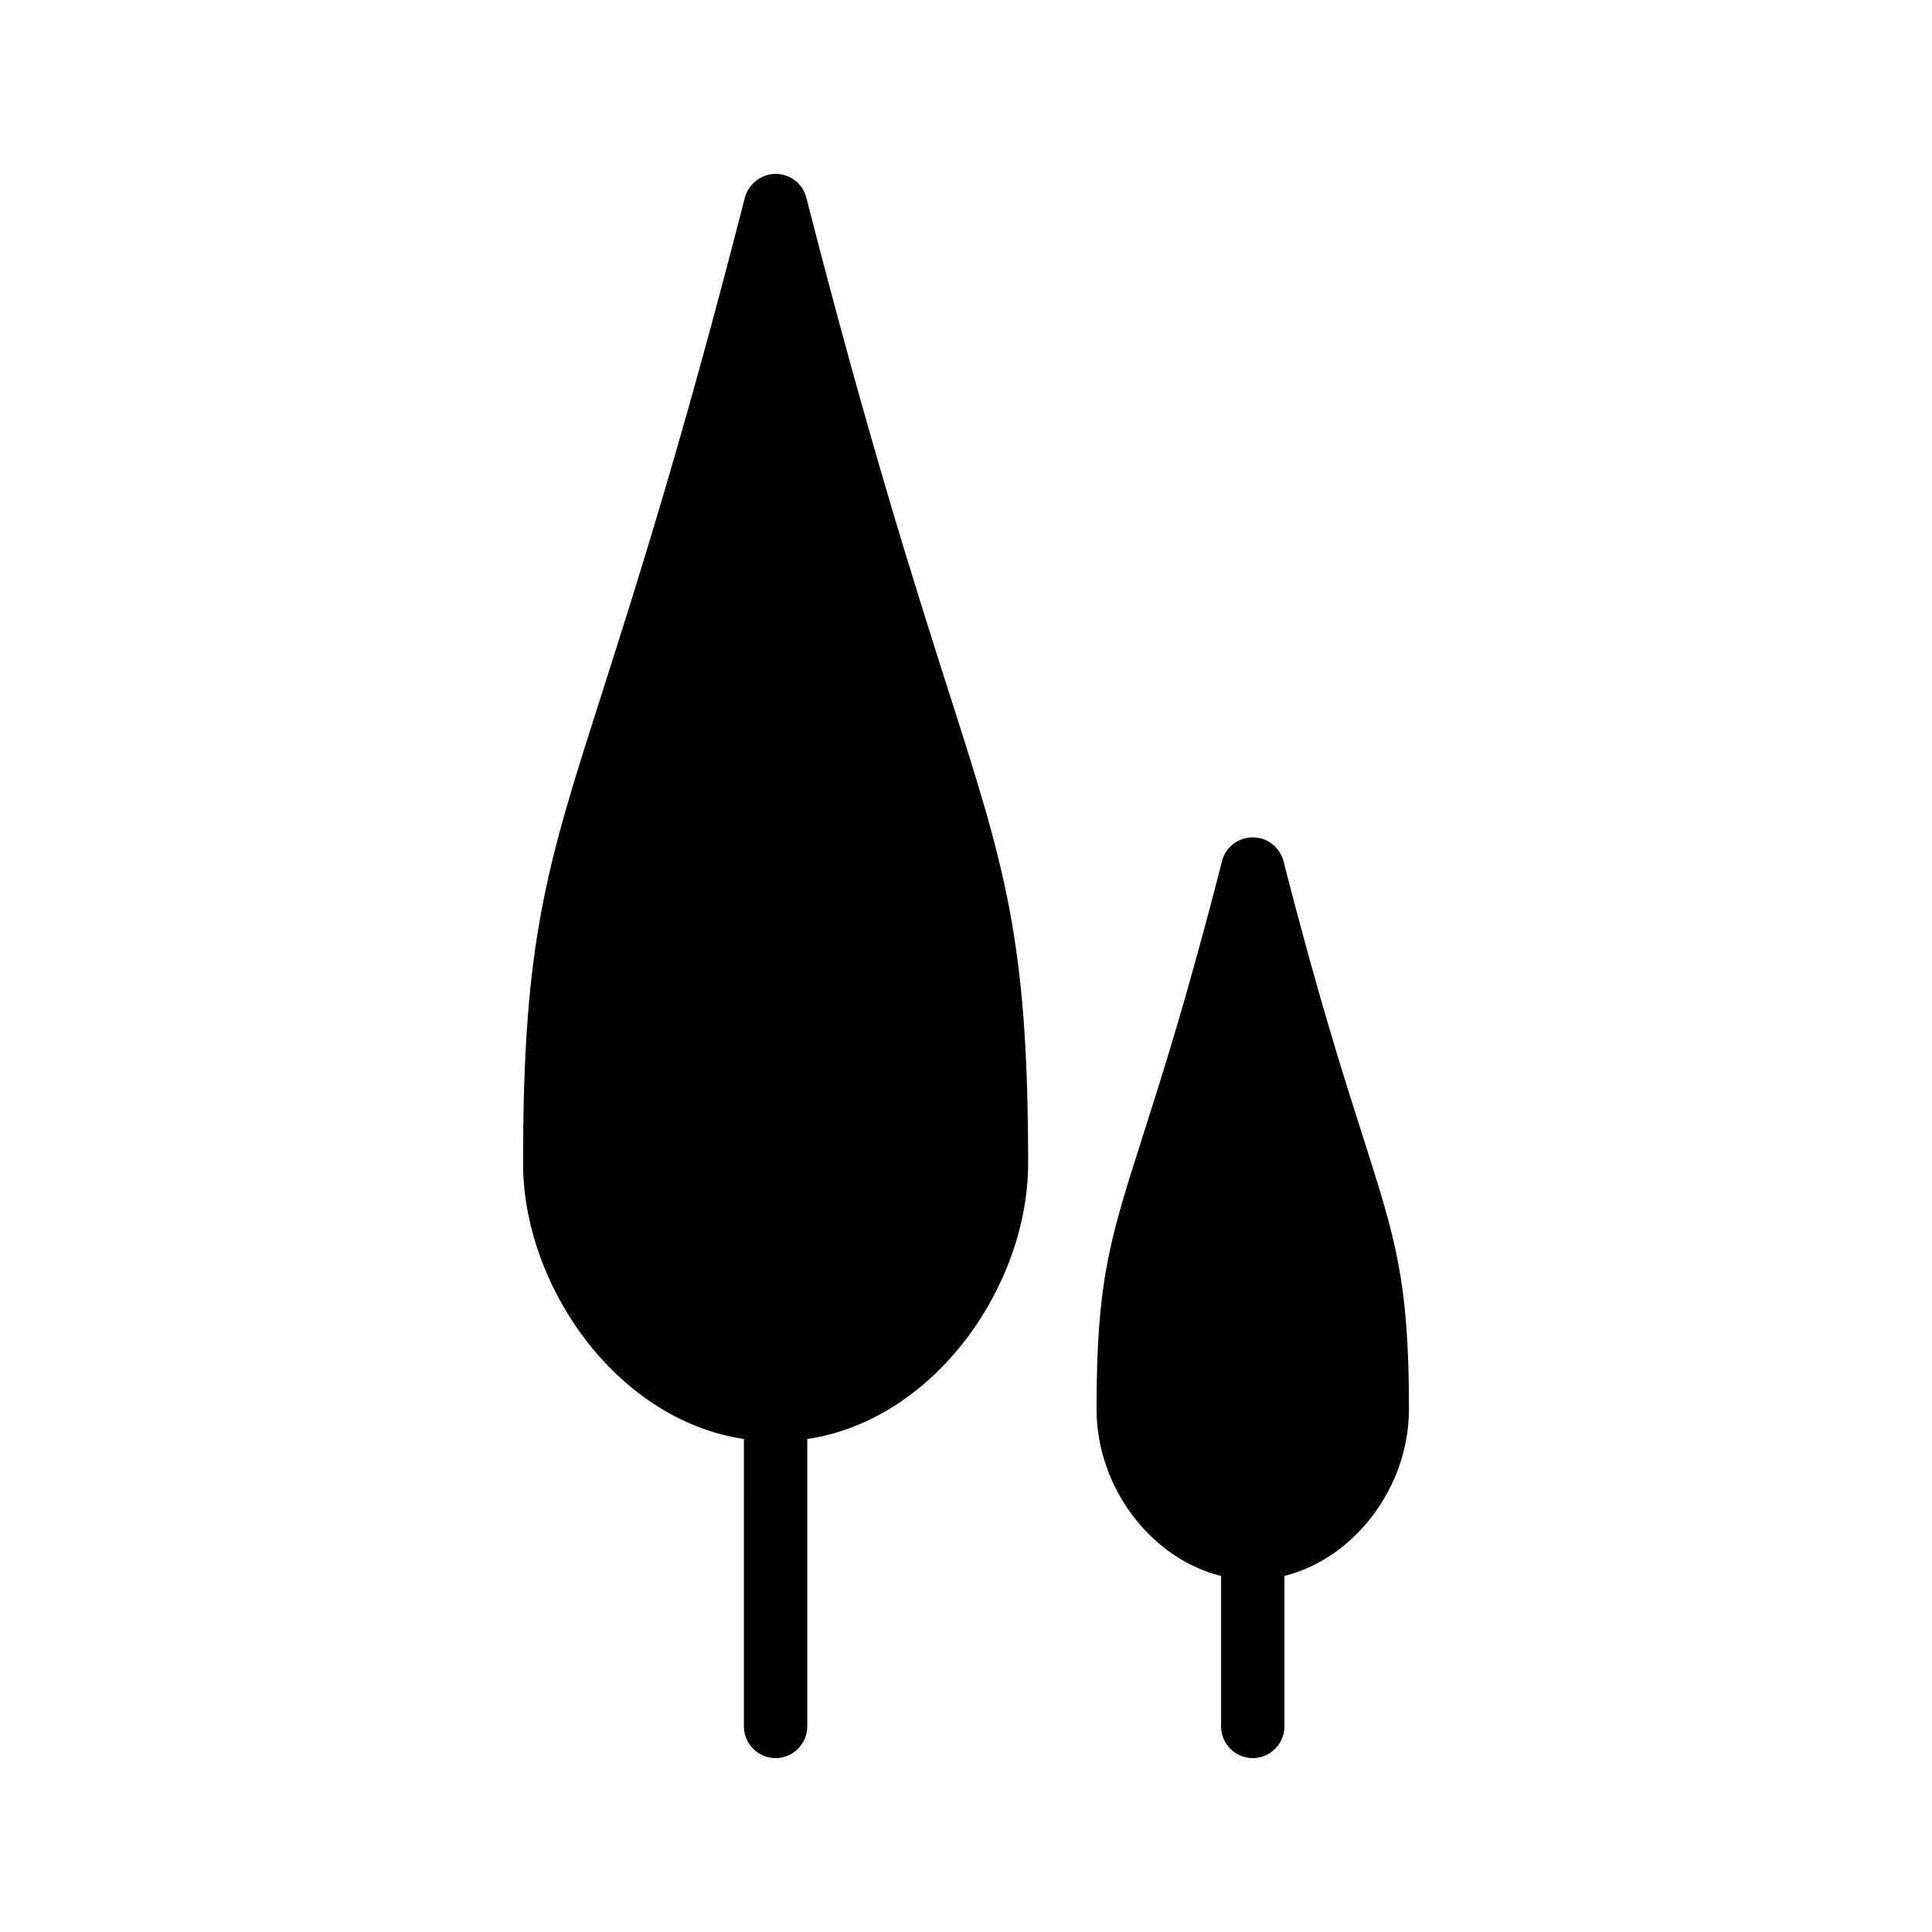
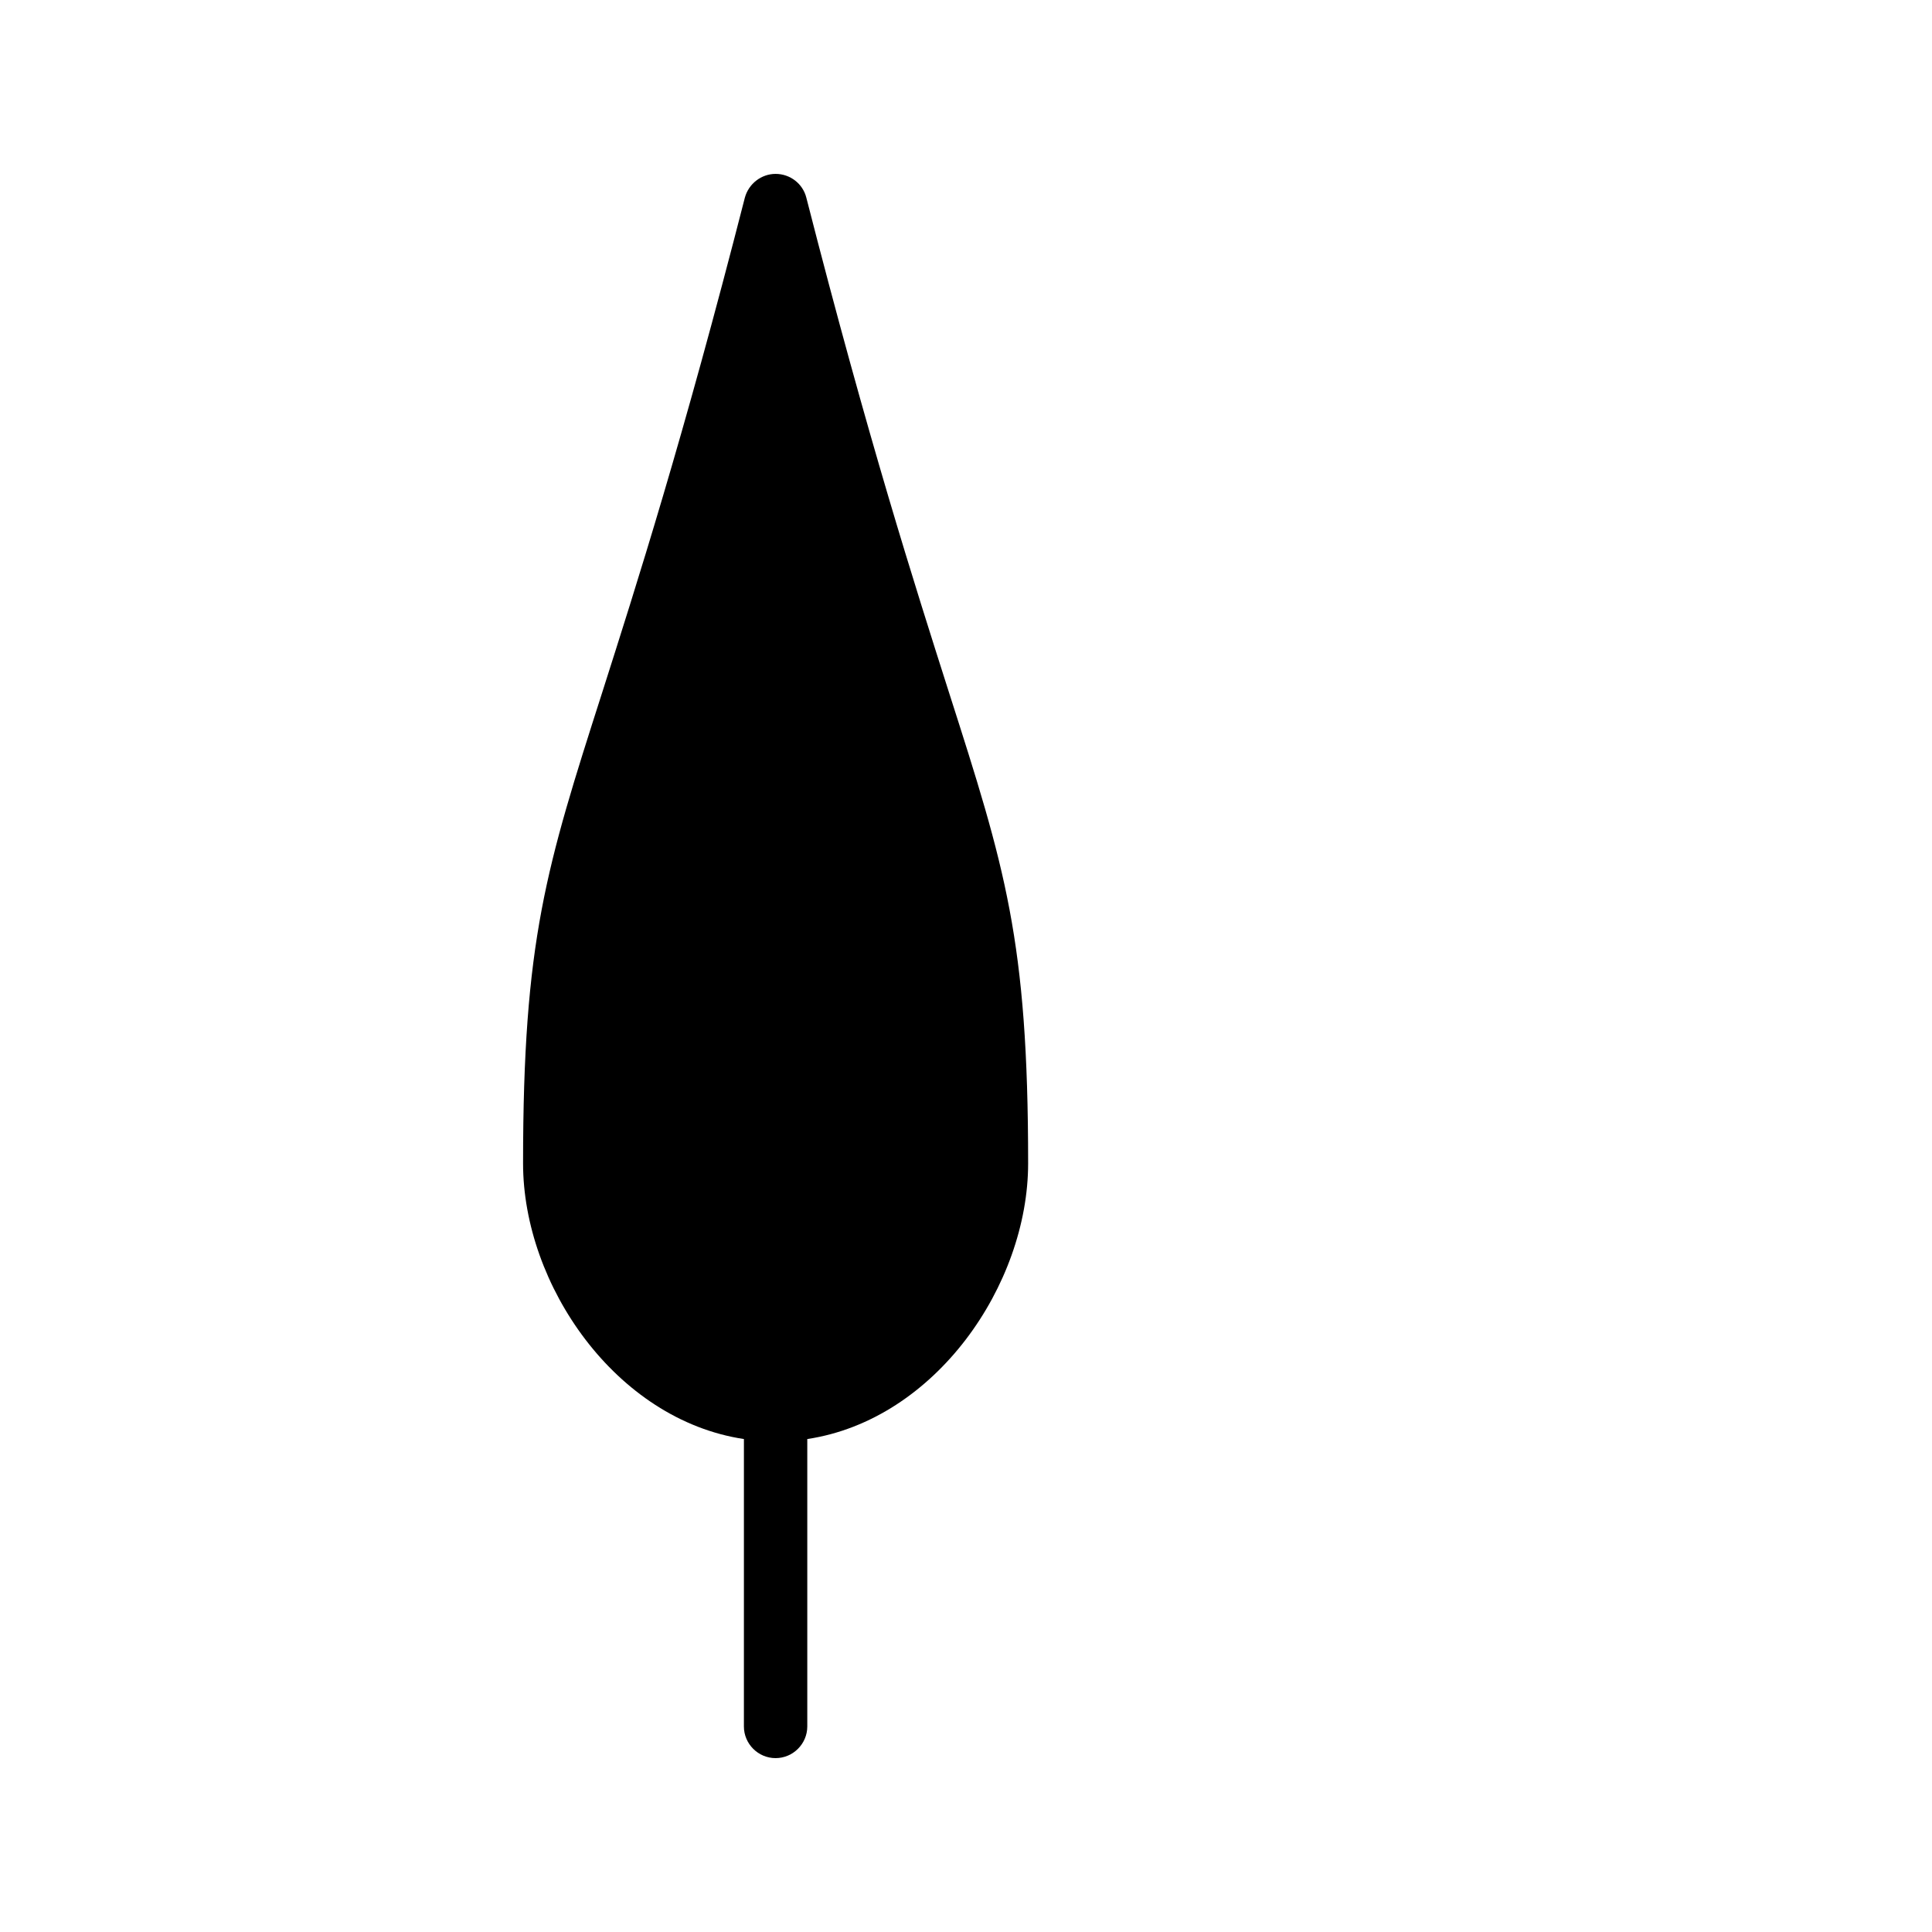
<svg xmlns="http://www.w3.org/2000/svg" fill="#000000" width="800px" height="800px" version="1.1" viewBox="144 144 512 512">
  <g>
    <path d="m349.54 609.92c4.617 0 8.398-3.777 8.398-8.398v-76.16c34.008-5.121 58.527-40.891 58.527-73.051 0-59.199-6.129-78.426-20.992-124.86-8.988-28.211-21.332-66.754-37.789-131.07-0.926-3.695-4.285-6.297-8.145-6.297-3.777 0-7.137 2.602-8.145 6.297-16.457 64.32-28.801 102.86-37.785 131.07-14.863 46.434-20.992 65.664-20.992 124.86 0 32.16 24.52 67.93 58.527 73.051l-0.004 76.164c0 4.617 3.777 8.395 8.398 8.395z" />
-     <path d="m475.99 609.92c4.617 0 8.398-3.777 8.398-8.398v-39.887c18.305-4.535 33-23.258 33-44.25 0-33.922-3.527-44.922-12.008-71.543-5.039-15.781-12.008-37.445-21.242-73.637-1.008-3.695-4.281-6.297-8.145-6.297-3.863 0-7.223 2.602-8.145 6.297-9.238 36.191-16.207 57.855-21.246 73.641-8.48 26.617-12.008 37.617-12.008 71.543 0 20.992 14.609 39.719 33 44.25v39.887c0 4.617 3.777 8.395 8.395 8.395z" />
  </g>
</svg>